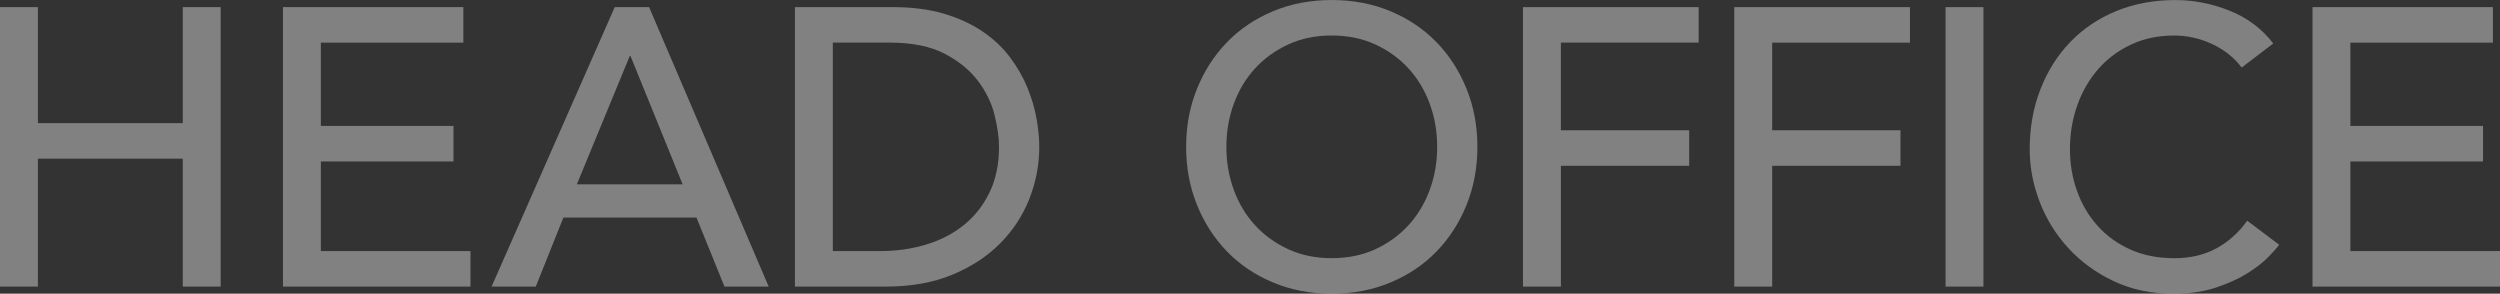
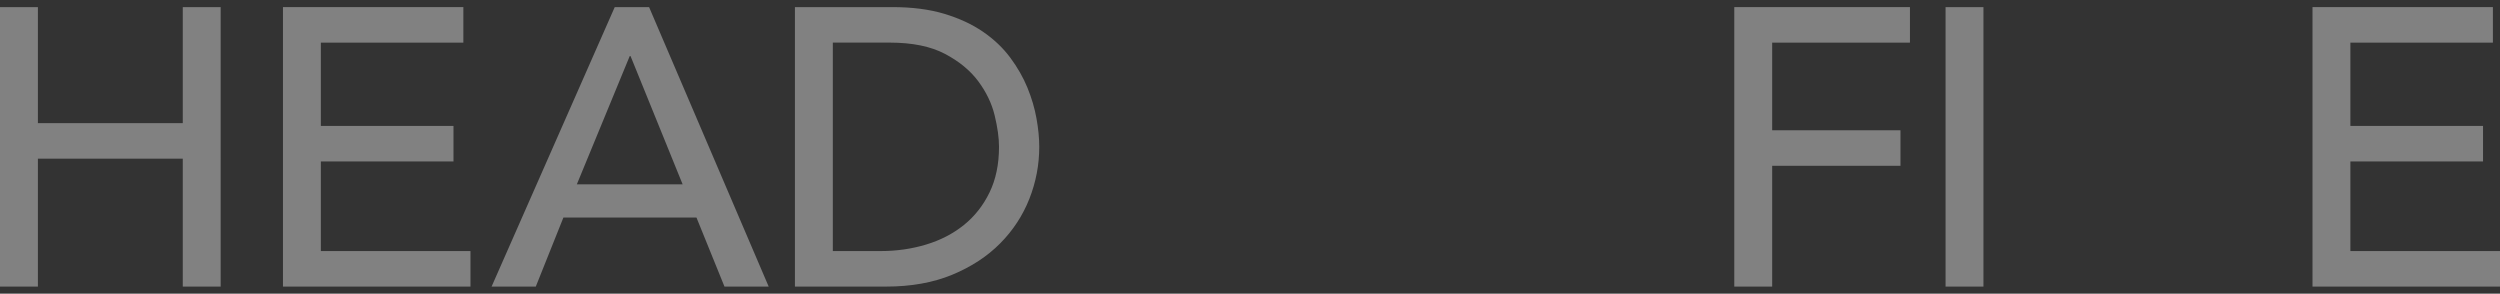
<svg xmlns="http://www.w3.org/2000/svg" id="_レイヤー_2" viewBox="0 0 949.96 111.6">
  <rect x="0" y="0" width="949.96" height="111.6" fill="#333333" stroke="none" />
  <defs>
    <style>.cls-1{fill:#fff;}.cls-2{opacity:.38;}</style>
  </defs>
  <g id="_レイヤー_2-2">
    <g class="cls-2">
      <path class="cls-1" d="M0,2.7H14.4V46.8h55.05V2.7h14.4V108.9h-14.4V60.3H14.4v48.6H0V2.7Z" />
      <path class="cls-1" d="M107.52,2.7h68.55v13.5h-54.15v31.65h50.4v13.5h-50.4v34.05h56.85v13.5H107.52V2.7Z" />
      <path class="cls-1" d="M233.59,2.7h13.05l45.45,106.2h-16.8l-10.65-26.25h-50.55l-10.5,26.25h-16.8L233.59,2.7Zm25.8,67.35l-19.8-48.75h-.3l-20.1,48.75h40.2Z" />
      <path class="cls-1" d="M302.05,2.7h37.05c7.5,0,14.07,.85,19.73,2.55,5.65,1.7,10.55,3.98,14.7,6.82,4.15,2.85,7.6,6.13,10.35,9.83,2.75,3.7,4.92,7.5,6.52,11.4,1.6,3.9,2.75,7.8,3.45,11.7,.7,3.9,1.05,7.5,1.05,10.8,0,6.8-1.25,13.38-3.75,19.73-2.5,6.35-6.2,12-11.1,16.95-4.9,4.95-10.98,8.92-18.22,11.92-7.25,3-15.63,4.5-25.12,4.5h-34.65V2.7Zm14.4,92.7h18.15c6.1,0,11.87-.83,17.33-2.48,5.45-1.65,10.22-4.12,14.33-7.42,4.1-3.3,7.35-7.43,9.75-12.38,2.4-4.95,3.6-10.73,3.6-17.33,0-3.4-.55-7.37-1.65-11.92-1.1-4.55-3.18-8.87-6.23-12.98-3.05-4.1-7.27-7.58-12.67-10.42-5.4-2.85-12.4-4.28-21-4.28h-21.6V95.4Z" />
-       <path class="cls-1" d="M506.05,111.6c-8.1,0-15.55-1.43-22.35-4.28-6.8-2.85-12.63-6.77-17.47-11.77-4.85-5-8.65-10.9-11.4-17.7-2.75-6.8-4.12-14.15-4.12-22.05s1.37-15.25,4.12-22.05c2.75-6.8,6.55-12.7,11.4-17.7,4.85-5,10.67-8.92,17.47-11.77,6.8-2.85,14.25-4.27,22.35-4.27s15.55,1.42,22.35,4.27c6.8,2.85,12.62,6.78,17.47,11.77,4.85,5,8.65,10.9,11.4,17.7,2.75,6.8,4.12,14.15,4.12,22.05s-1.38,15.25-4.12,22.05c-2.75,6.8-6.55,12.7-11.4,17.7-4.85,5-10.68,8.93-17.47,11.77-6.8,2.85-14.25,4.28-22.35,4.28Zm0-13.5c6.1,0,11.6-1.12,16.5-3.38,4.9-2.25,9.1-5.27,12.6-9.08,3.5-3.8,6.2-8.27,8.1-13.42,1.9-5.15,2.85-10.62,2.85-16.43s-.95-11.27-2.85-16.42c-1.9-5.15-4.6-9.62-8.1-13.43-3.5-3.8-7.7-6.82-12.6-9.07-4.9-2.25-10.4-3.38-16.5-3.38s-11.6,1.12-16.5,3.38c-4.9,2.25-9.1,5.28-12.6,9.07-3.5,3.8-6.2,8.28-8.1,13.43-1.9,5.15-2.85,10.63-2.85,16.42s.95,11.28,2.85,16.43c1.9,5.15,4.6,9.63,8.1,13.42,3.5,3.8,7.7,6.83,12.6,9.08,4.9,2.25,10.4,3.38,16.5,3.38Z" />
-       <path class="cls-1" d="M578.71,2.7h66.75v13.5h-52.35V49.5h48.75v13.5h-48.75v45.9h-14.4V2.7Z" />
      <path class="cls-1" d="M659,2.7h66.75v13.5h-52.35V49.5h48.75v13.5h-48.75v45.9h-14.4V2.7Z" />
      <path class="cls-1" d="M739.28,2.7h14.4V108.9h-14.4V2.7Z" />
-       <path class="cls-1" d="M851.8,25.65c-3-3.9-6.8-6.9-11.4-9-4.6-2.1-9.35-3.15-14.25-3.15-6,0-11.43,1.12-16.28,3.38-4.85,2.25-9,5.32-12.45,9.23-3.45,3.9-6.13,8.47-8.02,13.72-1.9,5.25-2.85,10.88-2.85,16.88,0,5.6,.9,10.9,2.7,15.9,1.8,5,4.4,9.4,7.8,13.2,3.4,3.8,7.55,6.8,12.45,9,4.9,2.2,10.45,3.3,16.65,3.3s11.45-1.25,16.05-3.75c4.6-2.5,8.5-6,11.7-10.5l12.15,9.15c-.8,1.1-2.2,2.68-4.2,4.73-2,2.05-4.65,4.1-7.95,6.15-3.3,2.05-7.28,3.85-11.92,5.4-4.65,1.55-10.03,2.33-16.12,2.33-8.4,0-15.98-1.6-22.73-4.8s-12.5-7.4-17.25-12.6c-4.75-5.2-8.38-11.07-10.88-17.62-2.5-6.55-3.75-13.17-3.75-19.88,0-8.2,1.35-15.77,4.05-22.72,2.7-6.95,6.47-12.95,11.33-18,4.85-5.05,10.67-8.97,17.48-11.78,6.8-2.8,14.3-4.2,22.5-4.2,7,0,13.88,1.35,20.62,4.05,6.75,2.7,12.27,6.85,16.57,12.45l-12,9.15Z" />
      <path class="cls-1" d="M878.71,2.7h68.55v13.5h-54.15v31.65h50.4v13.5h-50.4v34.05h56.85v13.5h-71.25V2.7Z" />
    </g>
  </g>
</svg>